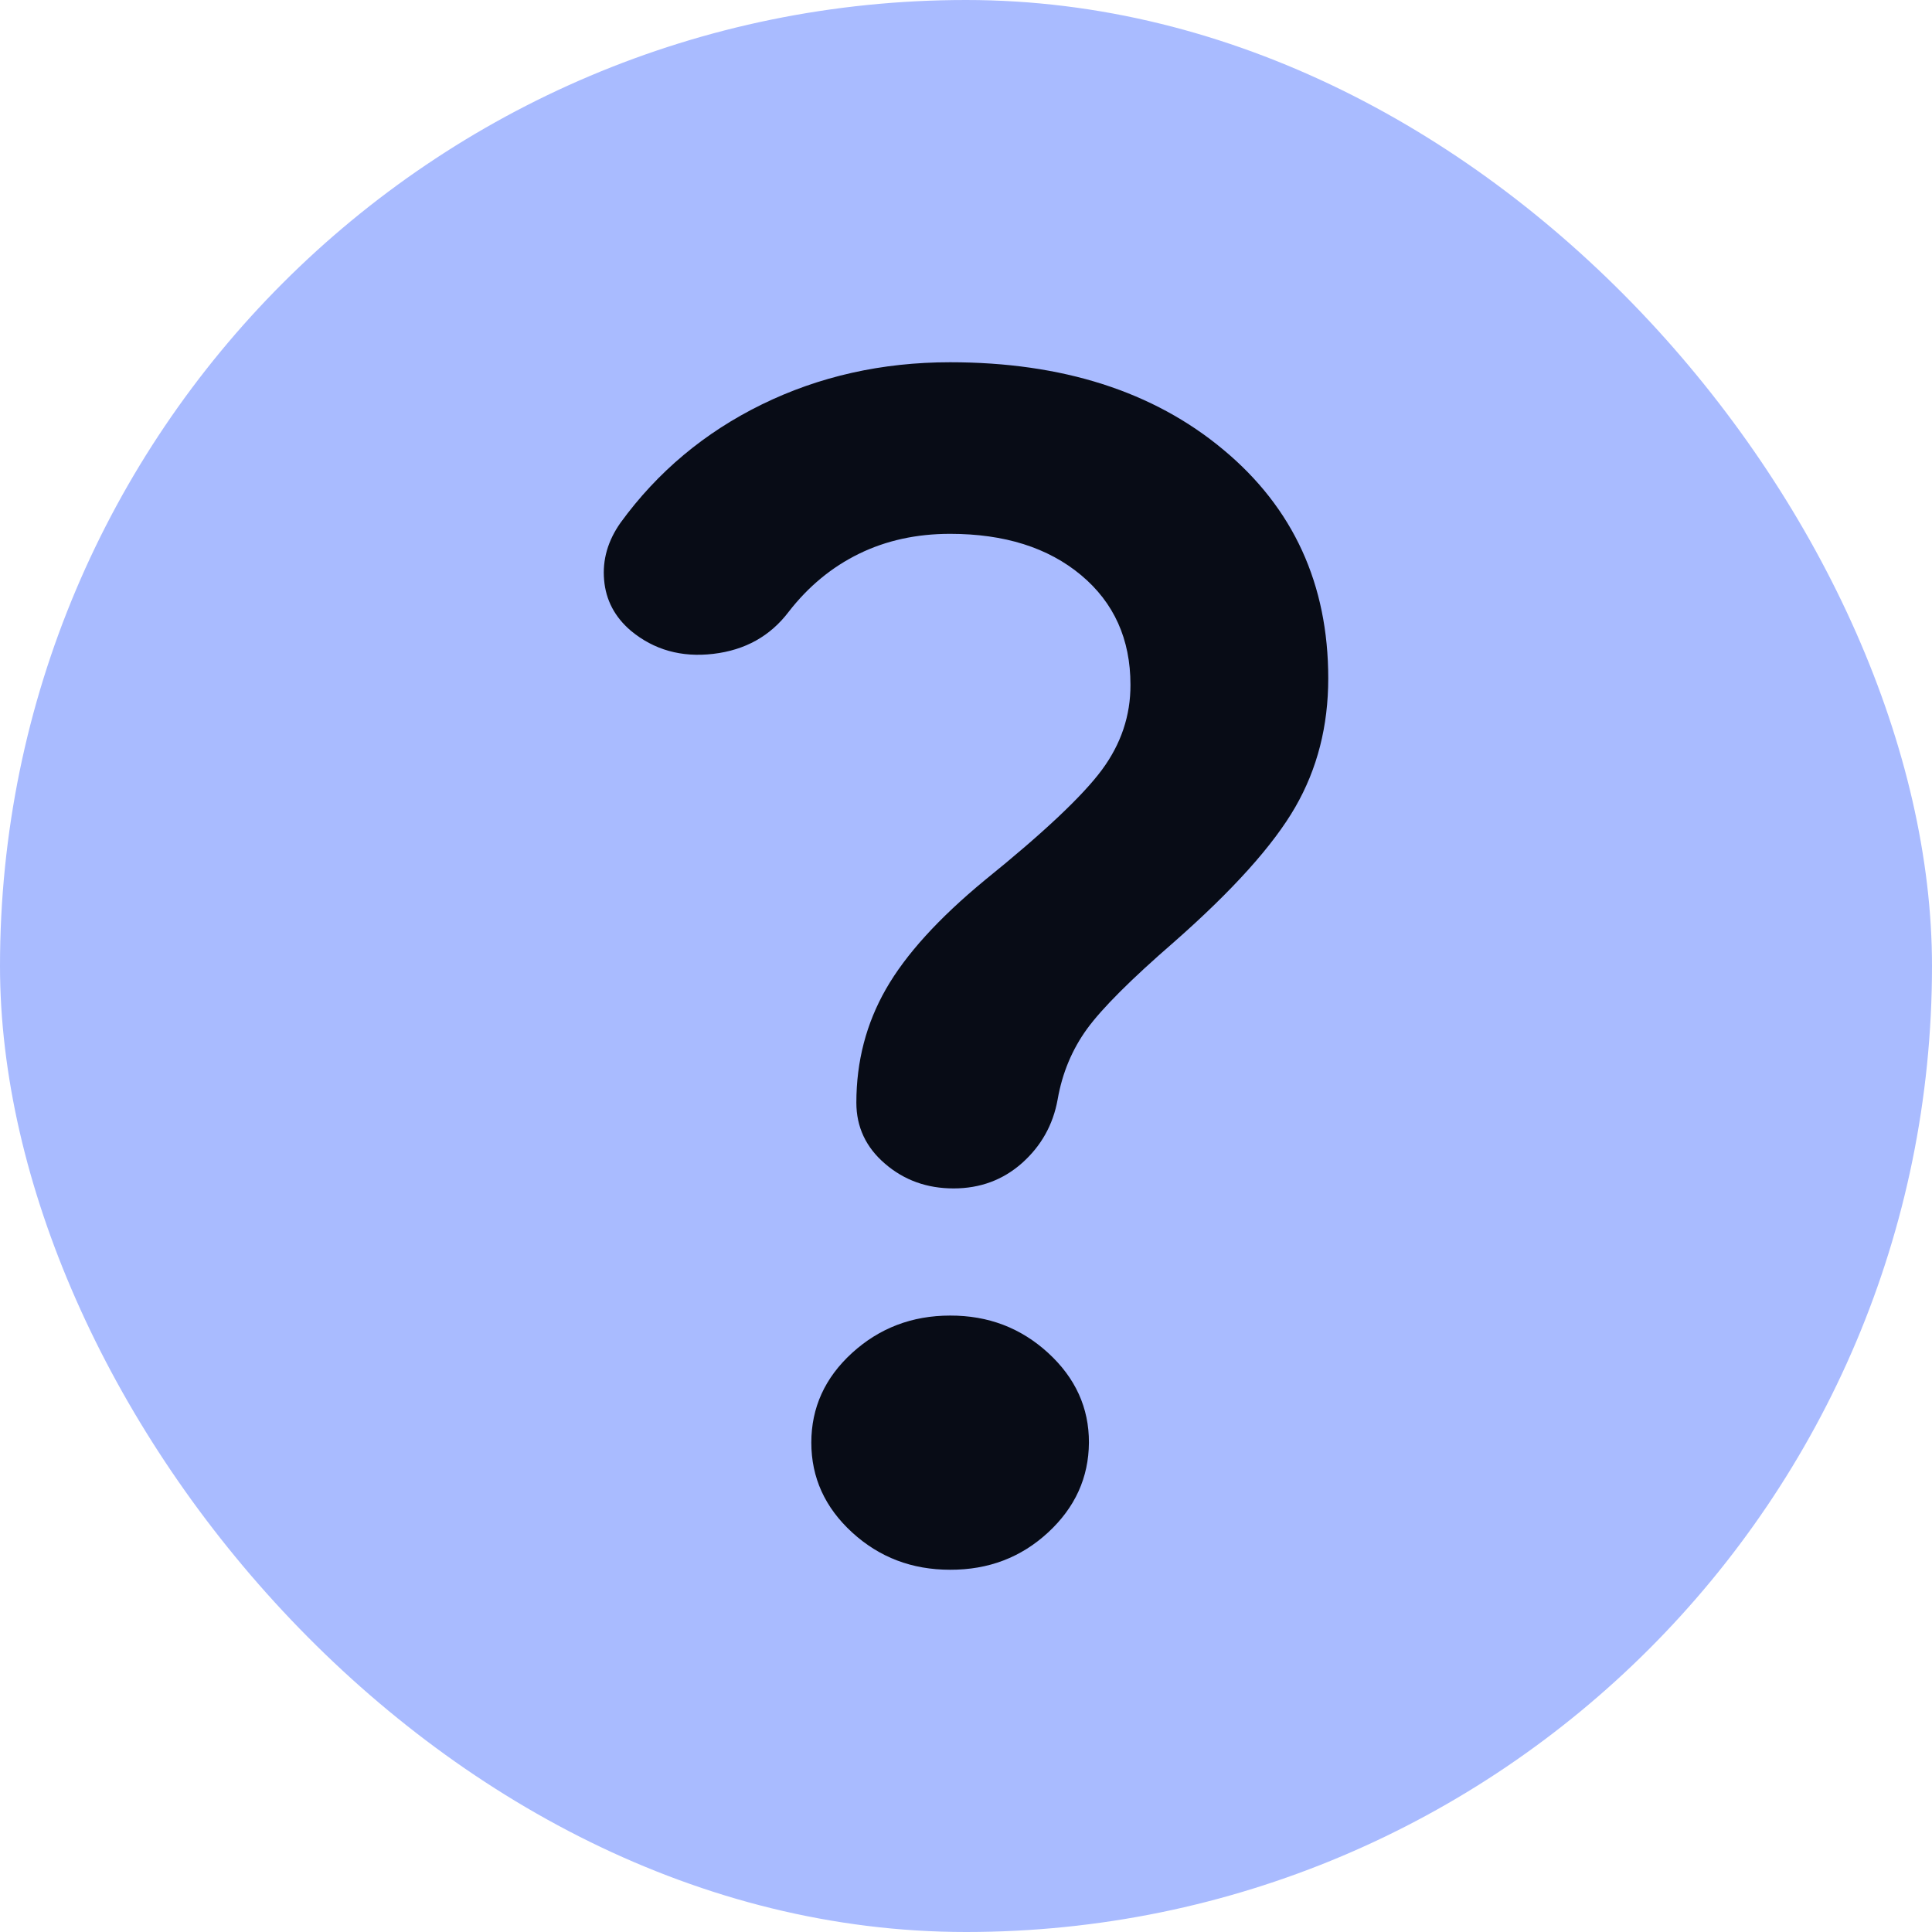
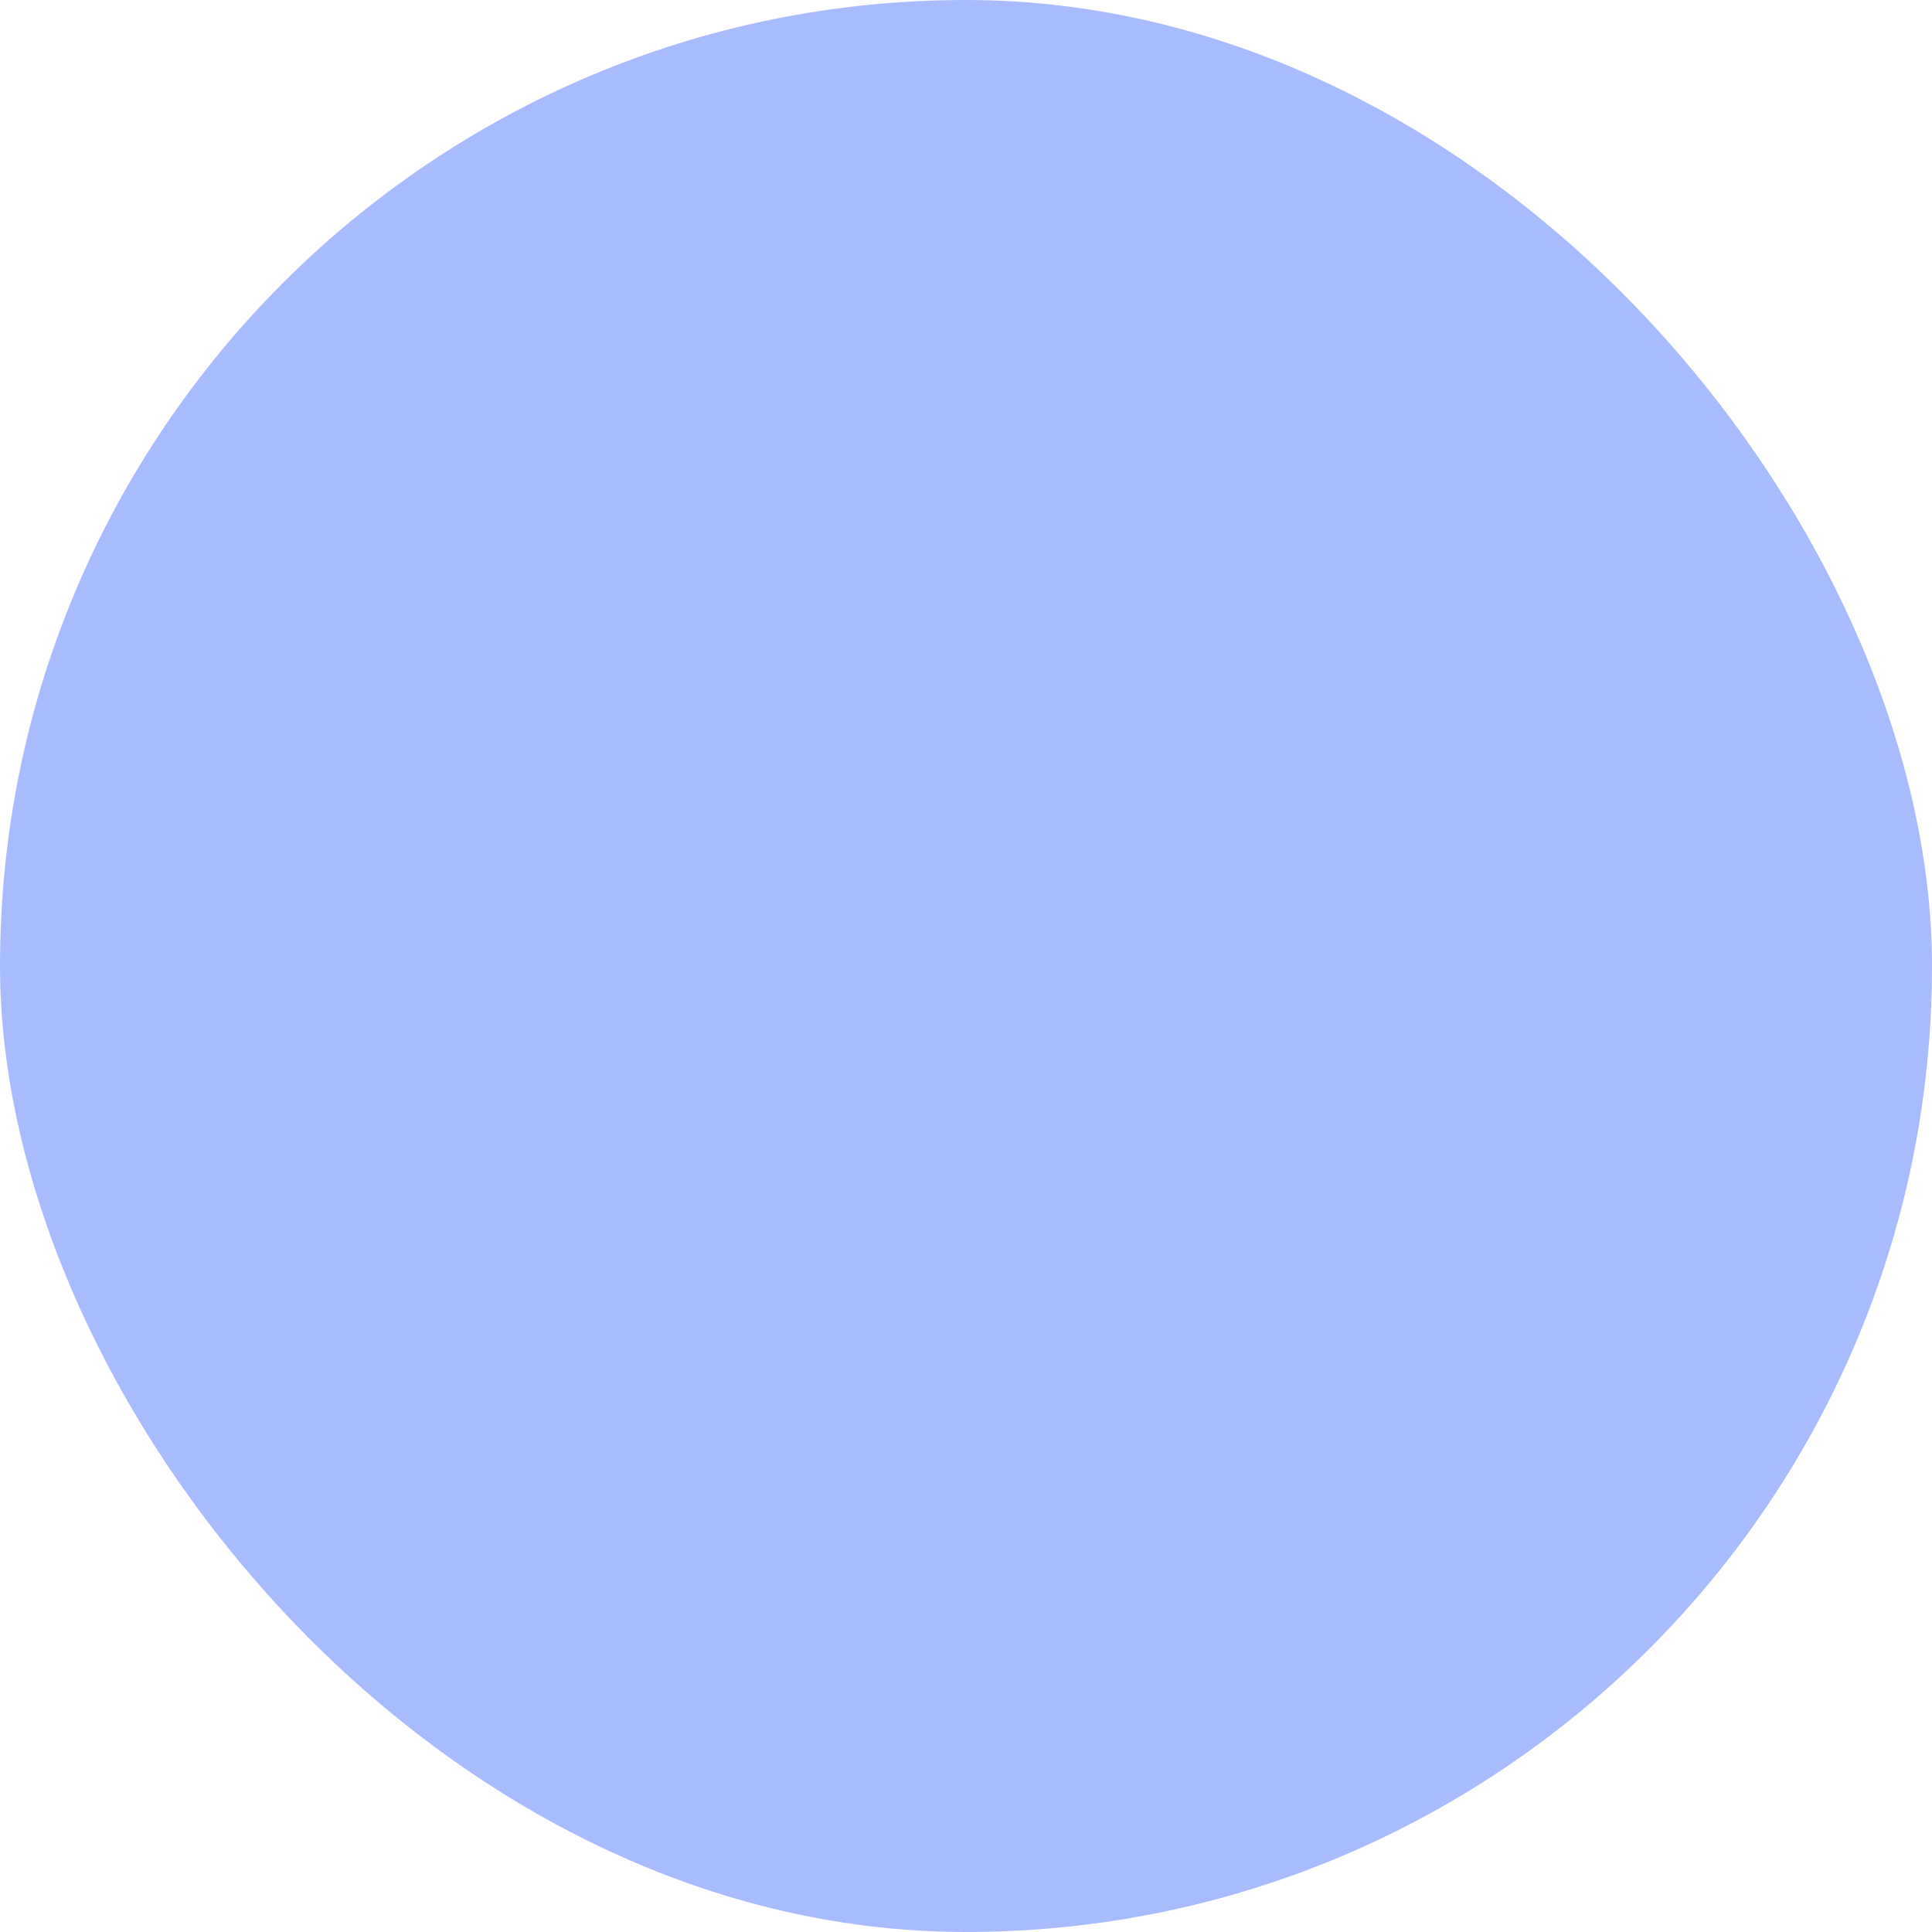
<svg xmlns="http://www.w3.org/2000/svg" width="16" height="16" viewBox="0 0 16 16" fill="none">
  <rect width="16" height="16" rx="8" fill="#A9BBFF" />
-   <path d="M9.362 5.671C9.362 5.294 9.226 4.991 8.953 4.763C8.68 4.535 8.319 4.421 7.868 4.421C7.59 4.421 7.339 4.476 7.114 4.586C6.889 4.696 6.695 4.856 6.532 5.066C6.379 5.268 6.171 5.384 5.907 5.415C5.643 5.446 5.416 5.382 5.225 5.224C5.091 5.11 5.017 4.969 5.003 4.803C4.988 4.636 5.034 4.478 5.139 4.329C5.445 3.908 5.836 3.581 6.31 3.349C6.784 3.117 7.304 3 7.868 3C8.797 3 9.552 3.241 10.131 3.724C10.711 4.206 11 4.838 11 5.618C11 6.013 10.909 6.368 10.727 6.684C10.545 7 10.21 7.373 9.721 7.803C9.367 8.11 9.128 8.349 9.003 8.52C8.879 8.691 8.797 8.886 8.759 9.105C8.721 9.316 8.622 9.491 8.464 9.632C8.306 9.772 8.117 9.842 7.897 9.842C7.677 9.842 7.488 9.774 7.33 9.638C7.172 9.503 7.092 9.334 7.092 9.132C7.092 8.789 7.174 8.476 7.337 8.191C7.5 7.906 7.772 7.606 8.156 7.289C8.644 6.895 8.967 6.59 9.126 6.375C9.284 6.161 9.363 5.926 9.362 5.671ZM7.868 13C7.552 13 7.282 12.897 7.057 12.691C6.832 12.485 6.719 12.237 6.719 11.947C6.719 11.658 6.831 11.41 7.057 11.204C7.282 10.999 7.553 10.895 7.868 10.895C8.184 10.894 8.454 10.997 8.68 11.204C8.906 11.411 9.019 11.659 9.018 11.947C9.016 12.236 8.904 12.484 8.68 12.691C8.456 12.898 8.186 13.001 7.868 13Z" fill="#080C16" />
</svg>